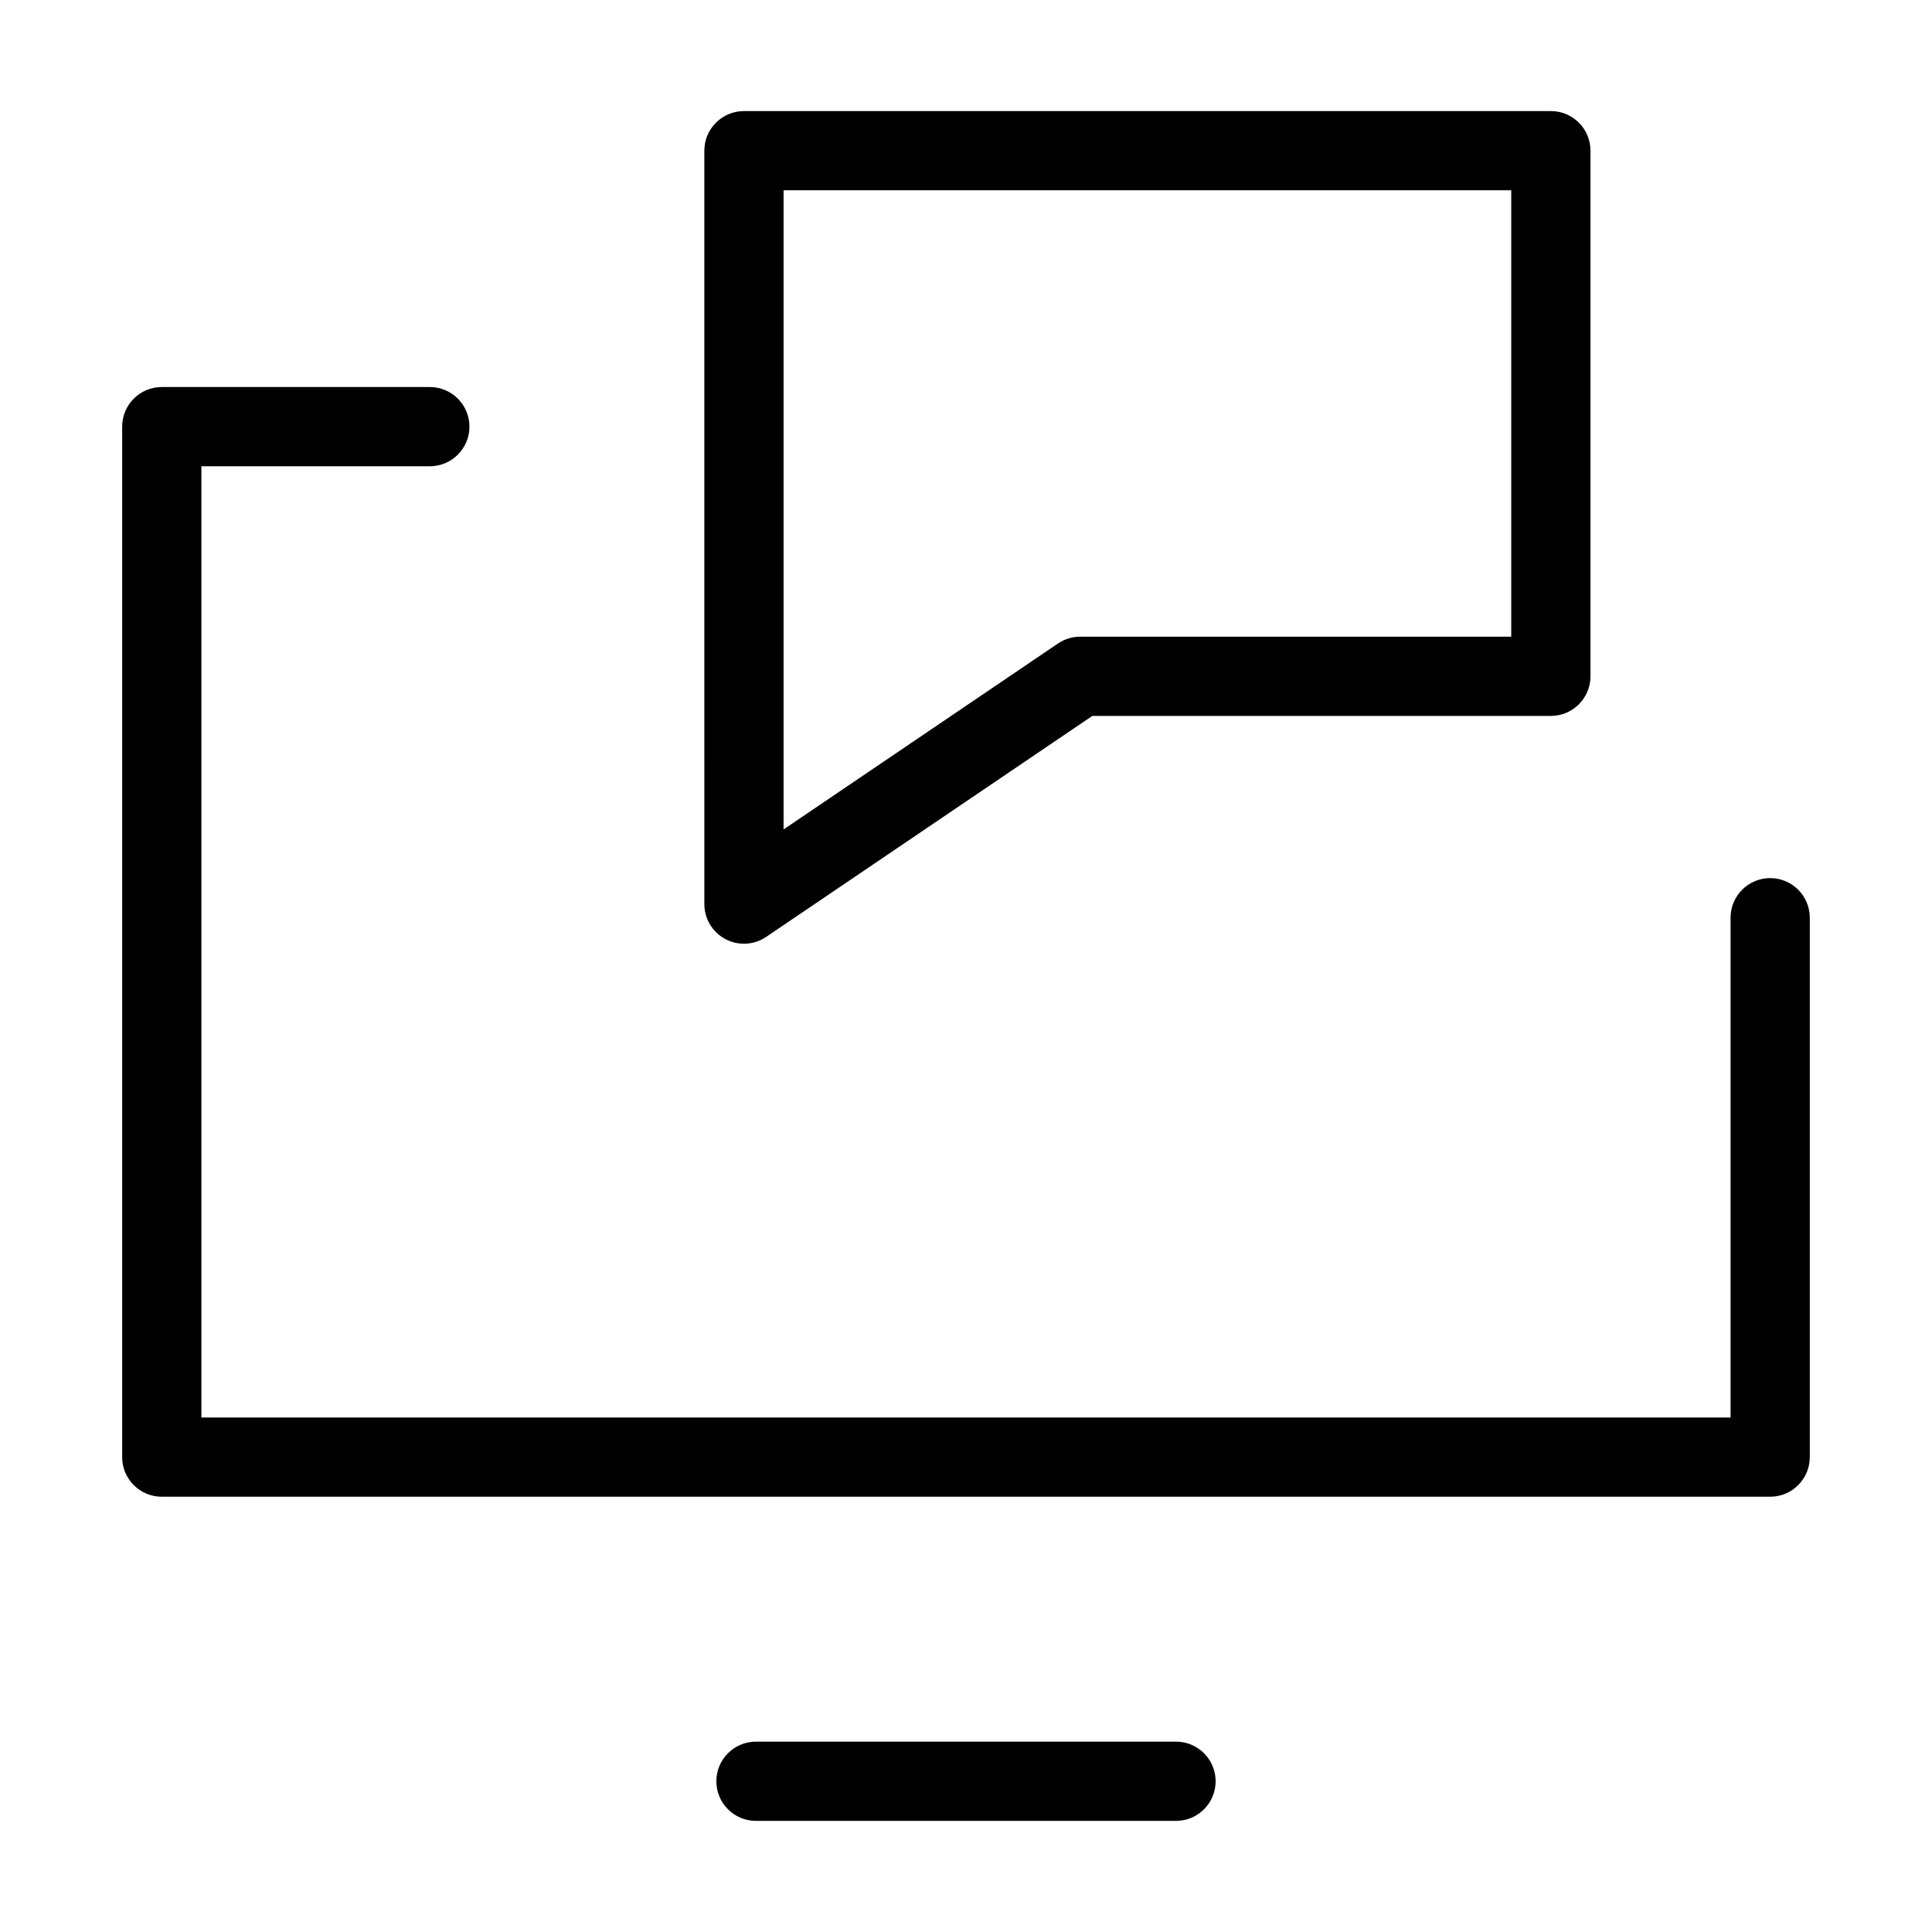
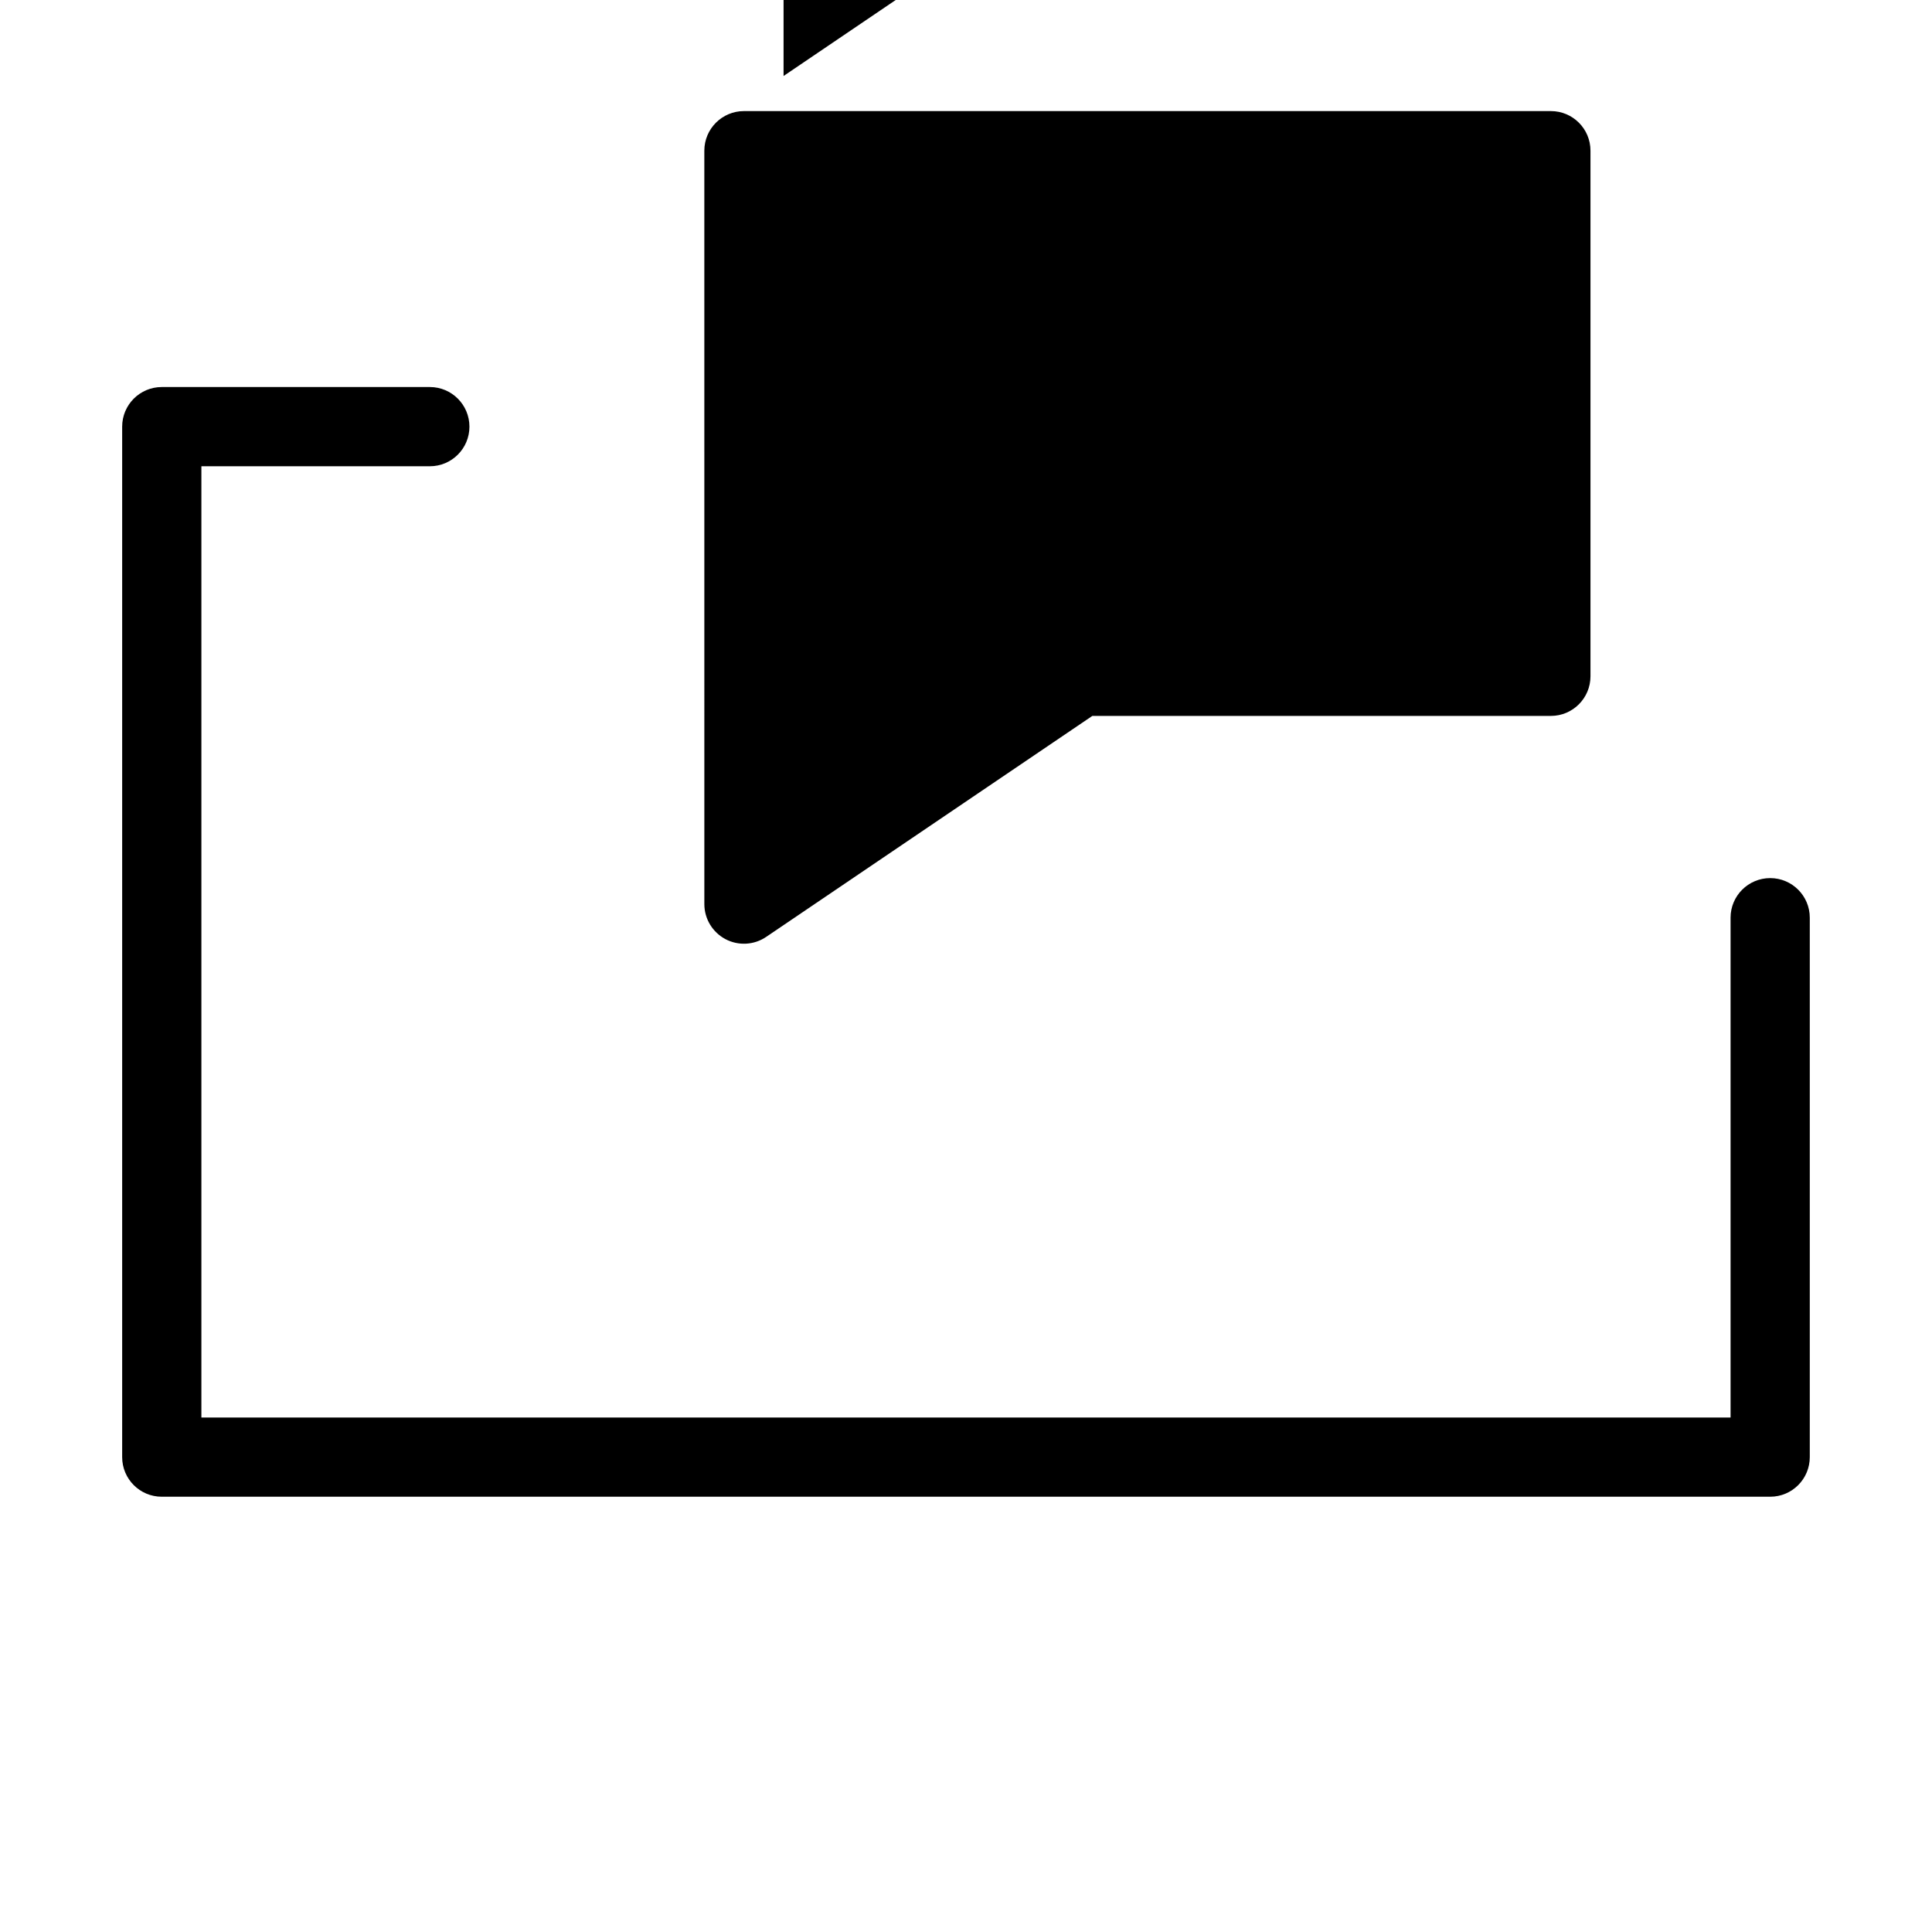
<svg xmlns="http://www.w3.org/2000/svg" fill="#000000" width="800px" height="800px" version="1.1" viewBox="144 144 512 512">
  <g fill-rule="evenodd">
-     <path d="m330.66 383.6c0 3.883 2.152 7.449 5.586 9.277 3.43 1.816 7.586 1.59 10.801-0.59l86.434-58.562h121.52c5.797 0 10.492-4.707 10.492-10.504v-139.29c0-5.797-4.695-10.492-10.492-10.492h-213.84c-5.797 0-10.504 4.695-10.504 10.492zm20.996-19.793v-169.38h192.84v118.3h-114.23c-2.102 0-4.144 0.625-5.883 1.801z" />
+     <path d="m330.66 383.6c0 3.883 2.152 7.449 5.586 9.277 3.43 1.816 7.586 1.59 10.801-0.59l86.434-58.562h121.52c5.797 0 10.492-4.707 10.492-10.504v-139.29c0-5.797-4.695-10.492-10.492-10.492h-213.84c-5.797 0-10.504 4.695-10.504 10.492m20.996-19.793v-169.38h192.84v118.3h-114.23c-2.102 0-4.144 0.625-5.883 1.801z" />
    <path d="m257.91 246.57h-71.047c-5.793 0-10.488 4.707-10.488 10.504v273.07c0 5.809 4.695 10.504 10.488 10.504h426.26c5.793 0 10.488-4.695 10.488-10.504v-142.95c0-5.797-4.707-10.488-10.488-10.488-5.797 0-10.504 4.691-10.504 10.488v132.46h-405.25v-252.09h60.543c5.797 0 10.492-4.707 10.492-10.492 0-5.797-4.695-10.504-10.492-10.504z" />
-     <path d="m344.33 626.55h111.33c5.797 0 10.492-4.707 10.492-10.492 0-5.797-4.695-10.504-10.492-10.504h-111.33c-5.797 0-10.488 4.707-10.488 10.504 0 5.785 4.691 10.492 10.488 10.492z" />
  </g>
</svg>